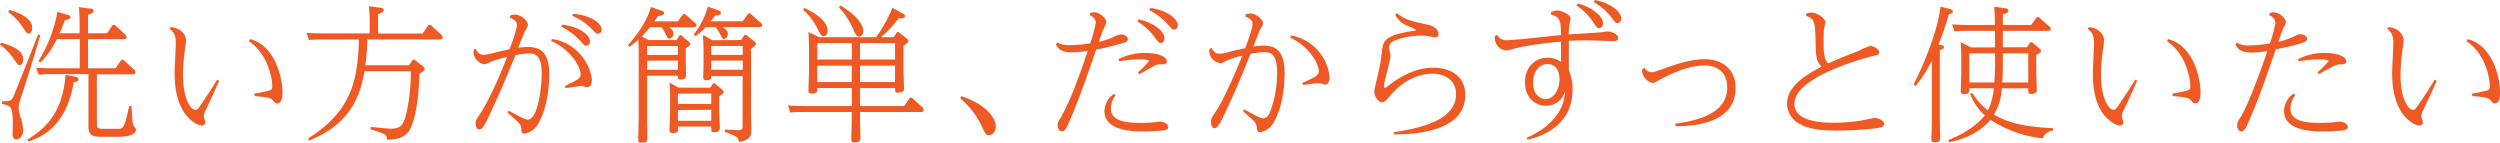
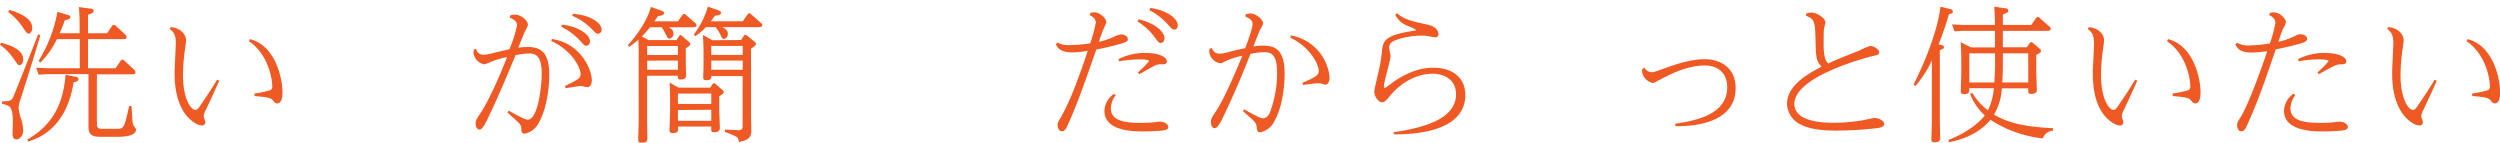
<svg xmlns="http://www.w3.org/2000/svg" width="609.22" height="34.74" viewBox="0 0 609.22 34.74">
  <g>
    <path d="M.25,10.4c3,.83,5.4,1.95,5.4,4.07,0,.9-.43,1.4-.86,1.4s-.4-.07-1.51-1.62A13.07,13.07,0,0,0,0,10.91ZM9.83,8.57C8.53,13.1,6.66,19,5,24.19a6.81,6.81,0,0,0-.47,2,10.84,10.84,0,0,0,.69,3,12.6,12.6,0,0,1,.43,2.55c0,1.26-.76,2.23-1.66,2.23s-.93-1-.93-1.29c0-.43.07-2.38.07-2.77,0-4-.65-4.14-2.63-4.61v-.58c1.84-.07,2.12-.14,2.59-.82C3.42,23.4,8.6,10.12,9.29,8.39ZM2.27,2.41C5,3.2,7.85,4.54,7.85,6.77c0,.68-.25,1.4-.87,1.4-.43,0-.54-.18-1.54-1.69A14.75,14.75,0,0,0,2,2.92Zm16,16.27c.36.07.86.18.86.61s-.47.62-1.19.76C16.2,30.92,9.9,33.55,6.88,34.48L6.66,34c6.62-3.82,8.78-9.25,9.32-15.77Zm9.89-2.05,1.26-1.84a.58.58,0,0,1,.44-.25.62.62,0,0,1,.43.22L32.72,17a1,1,0,0,1,.29.62c0,.5-.54.5-.72.5H23.61V30.13c0,1.11.29,1.26,1.59,1.26h3.27c1.62,0,1.8,0,3-5.55l.58,0c.07.65.21,3.67.28,4.1A3.13,3.13,0,0,0,33,31.21a.67.67,0,0,1,.14.43c0,.86-1.26,1.69-4.07,1.69H24.3c-2.52,0-2.74-1.19-2.74-2.59V18.07H12.24c-.87,0-1.05,0-2.81.14l-.61-1.72c1.11.07,2.16.14,3.63.14h7V9.54H13.86a20.62,20.62,0,0,1-4,5.69l-.47-.36A34.32,34.32,0,0,0,14,2.88l2.16.65c.72.21,1,.29,1,.68s-.51.54-1.37.72A28.82,28.82,0,0,1,14.51,8.1H19.4V5.72c0-1.26-.07-2.8-.18-4l2.67.36c.39,0,.93.11.93.54s-.32.58-1.37,1V8.1H26.1l1.22-1.8a.55.55,0,0,1,.4-.25.79.79,0,0,1,.46.21l2.34,2.16a1,1,0,0,1,.33.62c0,.5-.54.5-.76.5H21.45v7.09Z" style="fill: #ef5a24" />
    <path d="M41.6,6.62c2.48.15,3.74,1.88,3.74,3.21,0,.61-.43,3.24-.47,3.78a46.48,46.48,0,0,0-.28,4.64c0,6,2,8.53,3,8.53.47,0,.76-.32,1.44-1.37,1.8-2.66,2.2-3.24,3.89-6l.5.25c-1.69,3.85-3.06,6.69-3.2,7a4.42,4.42,0,0,0-.58,1.58c0,.25.4,1.37.4,1.59a.79.79,0,0,1-.86.75c-1.16,0-3.17-1.4-4.36-3.27-2.12-3.31-2.27-7.35-2.27-9.69,0-1.11.29-6.08.29-7.12,0-2.09-.57-2.74-1.51-3.46ZM62,22.79a26.86,26.86,0,0,0,3.85-.8,1,1,0,0,0,.5-1c0-1.58-.9-7.74-5.68-10.94l.25-.51c6.19,1.55,7.92,9.51,7.92,13,0,1.23-.26,2.66-1.3,2.66-.4,0-.65-.28-1-.71s-.79-.65-2-.83c-.79-.11-1.73-.18-2.48-.25Z" style="fill: #ef5a24" />
-     <path d="M99.66,15.91l.76-1.12c.07-.1.18-.28.36-.28a.92.92,0,0,1,.5.25l1.84,1.44a.75.75,0,0,1,.36.61c0,.22,0,.43-1.26,1.15,0,2-.43,9.43-2,12.89-.79,1.76-1.87,3.17-5.94,3.2,0-1.29-.18-1.33-4-2.55l.07-.58c1.77.18,4,.43,5.08.43,2,0,2.77-.83,3.42-3a44.63,44.63,0,0,0,1.26-11H88.83c-1,5.72-3.21,12.78-13.46,16.88l-.29-.5C85.84,27,87.21,19.22,87.46,9.61H78.1a24.44,24.44,0,0,0-2.81.14L74.68,8c1,.07,2.2.14,3.64.14H90.09V5.51c0-1.91-.15-3.6-.18-4l2.66.36c.43.07.94.14.94.57s-.11.54-1.37,1V8.17H103l1.26-1.83a.6.6,0,0,1,.44-.29.64.64,0,0,1,.43.21l2.41,2.2a.94.94,0,0,1,.32.61c0,.54-.54.54-.75.54H89.51a53,53,0,0,1-.47,6.3Z" style="fill: #ef5a24" />
    <path d="M116,11.92a1.88,1.88,0,0,0,2,1.43,17.35,17.35,0,0,0,2.88-.61c.11,0,3-.68,3.27-.75A31.1,31.1,0,0,0,126,6.16c0-.83-.57-1.34-1.8-1.88l.18-.54a5.66,5.66,0,0,1,1.08-.18c1.51,0,3.17,1.48,3.17,2.38,0,.43-.07.54-.68,1.69-.25.47-1.34,3.2-1.66,4a13.06,13.06,0,0,1,2.23-.18c2.92,0,5.33.94,5.33,6.77,0,3.17-.61,8.28-2.56,11.7a5,5,0,0,1-3.42,2.66.79.79,0,0,1-.82-.9,2.13,2.13,0,0,0-.36-1.44c-.43-.54-2.63-2.41-3-2.84l.29-.44c1.15.65,3.82,2.2,4.61,2.2,2.48,0,3.42-7.92,3.42-11.23,0-4.32-1.48-4.9-3-4.9a19.45,19.45,0,0,0-3.38.4c-1.51,3.67-3.6,8.78-6.3,14.47-1.33,2.84-1.83,3.67-2.52,3.67-.5,0-.9-.61-.9-1.44s.15-1,1.23-2.63c2.12-3.23,4.68-9.1,6.44-13.6A21.4,21.4,0,0,0,119.78,15a12.61,12.61,0,0,1-1.73.68,3.21,3.21,0,0,1-2.66-2.8,5.74,5.74,0,0,1,.11-.87ZM134.47,9.5c7,1,9.75,7.42,9.75,10.05,0,1.18-.57,1.69-1,1.69s-1.44-.29-1.69-.29-3.24.47-3.67.54l-.22-.5c3.35-1.66,3.85-1.91,3.85-3,0-1.3-1.94-5.65-7.16-8ZM137,6c4.36.54,6.77,2.59,6.77,4.06,0,.69-.4,1.08-.87,1.08s-.54-.11-1.47-1.15a15.79,15.79,0,0,0-4.68-3.49Zm2.67-2.63c4.24.29,6.94,2.27,6.94,3.85a.93.93,0,0,1-.86,1c-.43,0-.54-.1-1.48-1.08a14.41,14.41,0,0,0-4.86-3.31Z" style="fill: #ef5a24" />
    <path d="M153,11c3.56-3.85,5.32-7.74,5.58-9.32l2.23.79c.61.21,1,.32,1,.75s-.57.62-1.47.69a13.42,13.42,0,0,1-.9,1.29h5.76l1.08-1.51c.14-.18.25-.29.43-.29a.68.68,0,0,1,.47.26l2.23,1.94c.25.22.32.36.32.54,0,.5-.61.5-.86.5H163c.86.54,1.11.94,1.11,1.55a1.17,1.17,0,0,1-1.08,1.23c-.28,0-.32-.15-.9-1.26a9,9,0,0,0-.9-1.52H158.4a27.61,27.61,0,0,1-2,2.24l1.65.89h6.8l.62-.93c.07-.14.18-.29.32-.29a.6.6,0,0,1,.43.22l1.69,1.47a.64.64,0,0,1,.29.51c0,.21,0,.36-1.08,1v3.85c0,.43.07,2.34.07,2.7s0,1.08-1.36,1.08c-.65,0-.65-.25-.65-.93h-7.49V29c0,.75.07,4,.07,4.64s0,1.12-1.51,1.12c-.65,0-.72-.26-.72-.72,0-.8.11-4.32.11-5V12.42c0-.94-.07-2.34-.07-2.77a18.31,18.31,0,0,1-2.23,1.76Zm4.71.21v2.2h7.49v-2.2Zm0,3.57V17h7.49V14.76Zm15.37,6.59.54-.83a.45.45,0,0,1,.36-.25.56.56,0,0,1,.4.18l1.69,1.47a.62.62,0,0,1,.29.51c0,.25-.11.39-1.08,1V27c0,.4.14,3.53.14,4.21,0,.51-.21,1-1.4,1-.54,0-.69-.14-.69-.58v-.79h-8.1v.76c0,.39-.14.83-1.29.83-.72,0-.79-.36-.79-.69,0-.72.14-3.85.14-4.5V23.94c0-.9,0-2.52-.14-3.85l2.16,1.26Zm-7.88,1.44v2.52h8.13V22.79Zm0,4v2.62h8.13V26.75ZM176.07,6.62c.9.51,1.3.94,1.3,1.62,0,.51-.29,1.23-1,1.23-.32,0-.36-.11-.82-1.05a12.28,12.28,0,0,0-1.16-1.8H172a14.6,14.6,0,0,1-2.56,2.2l-.36-.43a20.11,20.11,0,0,0,3.42-6.77l2.2.76c.57.21,1,.39,1,.72,0,.61-.9.68-1.48.72-.36.5-.39.57-1,1.36H181l1.16-1.65c.14-.18.25-.29.43-.29a.87.87,0,0,1,.47.25l2.37,2.09c.22.18.33.32.33.54,0,.5-.69.5-.87.5Zm4.53,3.13.65-1a.49.49,0,0,1,.4-.25.78.78,0,0,1,.39.18l1.88,1.51a.61.61,0,0,1,.28.51c0,.43-.68.82-1.18,1.15V28.26c0,.54.07,2.88.07,3.34,0,1.52-.22,2.49-3.06,3-.07-1.23-.4-1.34-3.35-2.45v-.58l3,.15c1.29.07,1.29-.47,1.29-1.19v-12h-7.63c0,.57,0,1-1.26,1-.72,0-.72-.43-.72-.69s.08-2.16.08-2.52v-4c0-1.26-.08-2.52-.15-3.81l2.31,1.29Zm-7.27,1.44v2.2H181v-2.2Zm0,3.57V17H181V14.76Z" style="fill: #ef5a24" />
-     <path d="M213.5,9.07a37.16,37.16,0,0,0,4-7.16l2.27,1.26c.58.32.76.43.76.72,0,.68-1.08.57-1.51.54a29.75,29.75,0,0,1-4.32,4.64h3.06l.68-1c.11-.18.22-.28.36-.28a.79.79,0,0,1,.43.21l1.84,1.48c.14.14.29.25.29.5s-.18.51-1.19,1.15v5.69c0,.72.14,4.54.14,4.86,0,.76-.83.9-1.47.9s-.72-.11-.72-1.12h-8.53v4.39h10.76l1.19-1.79c.1-.11.21-.29.43-.29a.68.68,0,0,1,.47.25l2.34,2.12a1.05,1.05,0,0,1,.32.62c0,.54-.54.54-.76.54H209.58v1.65c0,.79.1,4.18.1,4.86s-.75.94-1.44.94-.79-.29-.79-.87c0-.79.11-4.21.11-4.89V27.29H195.39a21.55,21.55,0,0,0-2.8.14L192,25.7c1.12.07,2.2.14,3.64.14h11.95V21.45h-8.42c0,1,0,1.34-1.41,1.34-.75,0-.75-.36-.75-.62,0-.82.14-4.42.14-5.14V12.09c0-2.3-.07-2.91-.14-4.28l2.66,1.26ZM196,1.91c1.65.79,5.69,2.88,5.69,5.58,0,.86-.4,1.29-1,1.29s-.65-.21-1.55-1.94a14.77,14.77,0,0,0-3.42-4.43Zm3.17,8.6v4h8.42v-4ZM207.56,16h-8.42v4h8.42ZM204.82,1.33c2.6,1.59,5.55,4,5.55,6.23,0,1-.58,1.37-1.05,1.37s-.82-.47-1.29-1.59a19.56,19.56,0,0,0-3.57-5.54Zm4.76,9.18v4h8.53v-4ZM218.11,16h-8.53v4h8.53Z" style="fill: #ef5a24" />
-     <path d="M234.27,23.43c5.69,1.84,8.39,5.15,8.39,7.35,0,1.11-.61,2.16-1.66,2.16-.75,0-.86-.26-1.87-2.42A20.57,20.57,0,0,0,234,23.94Z" style="fill: #ef5a24" />
    <path d="M265.7,3.17a3.11,3.11,0,0,1,.9-.18c1.48,0,3,1.51,3,2.48A12.55,12.55,0,0,1,269,6.88a24.89,24.89,0,0,0-1.19,3.31,20.32,20.32,0,0,0,3.42-1.12,5.23,5.23,0,0,1,1.94-.68c.94,0,1.66.5,1.66,1.08s0,.75-3,1.54c-.86.22-2.95.76-4.68,1.05-2,5.72-4.14,12-6.33,17-1.16,2.63-1.3,2.91-2.09,2.91-.58,0-1-.64-1-1.54,0-.58.11-.72.9-2a63.45,63.45,0,0,0,3.81-8.6c1.19-3.13,1.84-5,2.63-7.45a22.14,22.14,0,0,1-3.78.39c-3.09,0-3.7-1.36-4-2l.39-.4a5.71,5.71,0,0,0,3.21.61,29.37,29.37,0,0,0,4.78-.43,37,37,0,0,0,1.37-5c0-1.11-1-1.62-1.51-1.87Zm6.19,20a5.67,5.67,0,0,0-1.19,3.28c0,3.38,4.47,3.49,7.53,3.49a29.54,29.54,0,0,0,3.31-.18,7.27,7.27,0,0,1,1.15-.11c1,0,2,.58,2,1.3,0,.57-.58.79-1.76.9-.51,0-1.91.18-4.25.18s-9.54,0-9.54-5a5.26,5.26,0,0,1,2.3-4.14Zm.65-8.75a14.07,14.07,0,0,1,6.66-1.51c3.56,0,5.15,1.15,5.15,2s-.83.76-1.12.76a3.8,3.8,0,0,0-1.62.21c-.29.11-3.31,1.84-4,2.2l-.32-.43A23.46,23.46,0,0,0,280,14.9c0-.43-2-.43-2.45-.43a31.52,31.52,0,0,0-4.82.47Zm4.93-9.71c4.07.93,6.3,3.09,6.3,4.6,0,.8-.5,1.16-.86,1.16-.51,0-.65-.22-1.48-1.34a14.7,14.7,0,0,0-4.28-3.92Zm2.88-2.78c4.57.72,6.66,2.85,6.66,4.22,0,.75-.47,1.08-.83,1.08s-.57-.11-1.51-1.19a15.44,15.44,0,0,0-4.61-3.57Z" style="fill: #ef5a24" />
    <path d="M295.32,11.73a1.9,1.9,0,0,0,2,1.34,8,8,0,0,0,2.12-.4c1.12-.29,1.37-.36,4-.94.5-1.29,1.8-4.82,1.8-5.86s-.87-1.44-1.8-1.87l.18-.54a5.58,5.58,0,0,1,1.08-.18c1.4,0,3.09,1.51,3.09,2.34,0,.32-.07.46-.72,1.62-.18.32-.32.72-1.65,4.1a14.21,14.21,0,0,1,2.44-.22c3.17,0,5.19,1.37,5.19,6.81,0,2.59-.43,8-2.52,11.66a4.94,4.94,0,0,1-3.46,2.66c-.68,0-.72-.43-.83-1.4a2.56,2.56,0,0,0-.93-1.59c-.36-.36-2.09-1.87-2.41-2.19l.29-.43c1.15.65,3.77,2.19,4.57,2.19s1.33-.61,1.69-1.4a26.9,26.9,0,0,0,1.76-9.83c0-4.25-1.4-4.89-3.13-4.89a17.88,17.88,0,0,0-3.35.43c-2.08,5.18-3.45,8.6-6.22,14.43-1,2.16-1.77,3.67-2.52,3.67-.47,0-.9-.54-.9-1.4s.14-1.12,1.18-2.66c.8-1.19,2.63-4.25,6.48-13.61a19.41,19.41,0,0,0-4.17,1.37c-.79.43-.9.47-1.26.47a3.14,3.14,0,0,1-2.63-2.81,4.07,4.07,0,0,1,.07-.76Zm19.26-3.09A11.43,11.43,0,0,1,324,18.86c0,1.23-.58,1.77-1,1.77a6.87,6.87,0,0,1-1-.26,3.15,3.15,0,0,0-.83-.1c-.47,0-3,.36-3.6.43l-.21-.51c2.95-1.29,4-1.76,4-2.91,0-1.84-2.38-5.94-6.91-8.1Z" style="fill: #ef5a24" />
    <path d="M339.59,32.22c6.77-1,15.23-3,15.23-9.25,0-3.53-2.81-5-5.76-5-1.4,0-6.19.33-10.47,5.55-.72.86-1.16,1.4-1.8,1.4-.87,0-1.88-1.33-1.88-2.59,0-.76.87-4,1-4.72a41.28,41.28,0,0,0,.87-5.22c.28-2.48.72-3.81,7.7-4.89.54-.07.61-.07.61-.22a16,16,0,0,0-2.48-1.15A5.71,5.71,0,0,1,340,3.6l.4-.4c1.84,1.55,3.38,1.91,7.49,2.81,2.55.58,2.66,2,2.66,2.34a.78.78,0,0,1-.83.76c-.14,0-1.51-.25-1.76-.33a8.87,8.87,0,0,0-1.59-.1,18.9,18.9,0,0,0-6,1c-.57.22-1.87.65-1.87,1.91,0,.33.36,1.73.36,2,0,1.18-1.62,6.33-1.62,7.45,0,.29.11.36.22.36s.29-.07,1.19-.76c5.07-3.85,8.81-4.14,10.69-4.14,4.57,0,7.74,2.41,7.74,6.63,0,9.64-14.33,9.61-17.39,9.61Z" style="fill: #ef5a24" />
-     <path d="M372,33.58c4.53-1.94,6.87-4.53,8-6.51a9.47,9.47,0,0,0,1.33-4.72,4.69,4.69,0,0,1-4.6,3.42c-2.6,0-5.12-1.94-5.12-5.76,0-3.6,2.45-5.94,5.51-5.94a5.81,5.81,0,0,1,3.28,1V10.15A88.74,88.74,0,0,0,370,11.59c-.51.11-2.59.72-3,.72a3.07,3.07,0,0,1-2.73-3,2.37,2.37,0,0,1,.07-.61l.54-.18a2.38,2.38,0,0,0,2.48,1.26c2.09,0,11.2-1.08,13.07-1.23-.18-3.81-.18-4.32-2.48-5l0-.54a3.15,3.15,0,0,1,1.48-.47c.93,0,3.31.9,3.31,2a9.32,9.32,0,0,1-.25,1.29,9.53,9.53,0,0,0-.18,2.2v.36c1.15-.11,6.19-.36,7.23-.47.36,0,2-.25,2.31-.25,1,0,2.48.76,2.48,1.55s-.75.79-1.29.79-5.48-.18-6.41-.18c-2.16,0-3.46.07-4.32.11,0,1,0,6.91,0,7.23a11,11,0,0,1,.9,4.61c0,8.64-7.09,11.41-11,12.24Zm4.61-9.43c2,0,3.42-2.3,3.42-4.78,0-1-.25-3.75-2.92-3.75-2.37,0-3.53,2.34-3.53,4.57C373.61,23,375.31,24.15,376.64,24.15ZM384.52.86c4,1.08,6.12,3.35,6.12,4.79,0,.83-.54,1.19-.9,1.19-.54,0-.68-.22-1.44-1.37a14.58,14.58,0,0,0-4.14-4.14ZM388.66,0c4,.79,6.41,2.92,6.41,4.5a1,1,0,0,1-.87,1.12c-.47,0-.57-.15-1.44-1.26A14.07,14.07,0,0,0,388.34.5Z" style="fill: #ef5a24" />
    <path d="M400.74,16.52a2.19,2.19,0,0,0,1.62,1.08c.62,0,.9-.11,3.24-.93,4.18-1.52,7-2.24,9.9-2.24,3.78,0,7.45,2.13,7.45,7,0,9.43-12.2,9.32-14.65,9.32l-.07-.61c5.69-.79,12.67-2.52,12.67-8.86,0-4.17-3.06-5.32-5.4-5.32-4.53,0-8.71,2.23-12,4a1.53,1.53,0,0,1-.76.25,3.27,3.27,0,0,1-2.59-2.85,2.27,2.27,0,0,1,.07-.57Z" style="fill: #ef5a24" />
    <path d="M440.15,3.31a3.44,3.44,0,0,1,1.26-.25c1.47,0,3.42,1.48,3.42,2.34,0,.29-.36,1.51-.36,1.76-.07.72-.07,2.16-.07,3.39,0,2.59.21,4,1.11,4.93,2.27-1.05,2.77-1.26,7.45-3.1a18.79,18.79,0,0,1,2.77-1.19c.87,0,2.2.8,2.2,1.55,0,.58-.43.69-1.66.94-.28.07-19,4.71-19,11.63,0,4.6,7.63,4.6,9.61,4.6a41.94,41.94,0,0,0,6.84-.57c.51-.08,2.67-.58,3.13-.58,1.12,0,2.31.79,2.31,1.4,0,.87-1.15,1-2.23,1.12a86.78,86.78,0,0,1-9.51.54c-3.2,0-6.3-.29-8.53-1.44a5.82,5.82,0,0,1-3.42-5c0-4.46,4.76-7.23,8.43-9.14-1.37-1.33-1.41-2.63-1.48-6.62-.11-4.25-.22-5-2.3-5.76Z" style="fill: #ef5a24" />
    <path d="M475.08,2.16c.43.11.79.22.79.65s-.22.47-.94.65c-.72,2.48-1.19,3.88-2.52,7.41,1,.14,1.3.18,1.3.61s-.47.54-1,.72V29.26c0,.62.08,3.71.08,4.4,0,.36,0,1-1.37,1-.76,0-.76-.36-.76-.65,0-.65.11-4,.11-4.72V14.72a26.07,26.07,0,0,1-4,6.23l-.47-.32c3.89-7.67,6.19-15,6.55-19Zm11.08,5.36h-7.27a18.77,18.77,0,0,0-2.59.15l-.61-1.73c1,.07,2.05.14,3.45.14h7c0-.68,0-2.7-.18-4.46L488.5,2c.36,0,.9.14.9.58s-.21.5-1.33.93V6.08H495l1.15-1.65c.15-.18.26-.29.44-.29a.61.61,0,0,1,.46.25l2.38,2.09a.65.65,0,0,1,.32.54c0,.47-.61.5-.82.5H488.07v4h5.83l.72-1c.11-.18.22-.26.33-.26a.74.74,0,0,1,.43.19l1.65,1.4c.18.18.33.32.33.54,0,.39-.33.57-1.15,1V17.1c0,.79.14,4.17.14,4.89s-.79.9-1.37.9-.72-.21-.72-.75v-.61h-6.44a14,14,0,0,1-1.91,6.4c3.31,1.95,7.16,2.95,14.4,3.31v.58a2.94,2.94,0,0,0-2.52,1.91,29.16,29.16,0,0,1-12.74-4.54c-2.13,2.59-5.47,4.57-10.08,5.47l-.15-.54c4.32-1.72,7.28-4,8.86-6a13.66,13.66,0,0,1-3.6-5.26l.54-.21a15.55,15.55,0,0,0,3.82,4.24,15.09,15.09,0,0,0,1.44-5.39h-6c0,1,0,1.44-1.33,1.44-.72,0-.72-.44-.72-.72,0-.72.11-3.86.11-4.47V15.51c0-1.94,0-3-.15-5.25l2.52,1.29h5.83Zm0,5.47H479.9v7.1H486c.15-2.31.18-3.24.18-5Zm1.91,2.16c0,2.85-.07,3.89-.14,4.94h6.33V13h-6.19Z" style="fill: #ef5a24" />
    <path d="M509,6.62c2.48.15,3.74,1.88,3.74,3.21,0,.61-.43,3.24-.47,3.78a46.48,46.48,0,0,0-.28,4.64c0,6,2.05,8.53,3,8.53.47,0,.76-.32,1.44-1.37,1.8-2.66,2.2-3.24,3.89-6l.5.25c-1.69,3.85-3.06,6.69-3.2,7a4.32,4.32,0,0,0-.57,1.58c0,.25.39,1.37.39,1.59a.79.79,0,0,1-.86.75c-1.15,0-3.17-1.4-4.36-3.27C510.11,24.05,510,20,510,17.67c0-1.11.29-6.08.29-7.12,0-2.09-.57-2.74-1.51-3.46Zm20.41,16.17a26.86,26.86,0,0,0,3.85-.8,1,1,0,0,0,.5-1c0-1.58-.9-7.74-5.68-10.94l.25-.51c6.19,1.55,7.92,9.51,7.92,13,0,1.23-.26,2.66-1.3,2.66-.4,0-.65-.28-1-.71s-.79-.65-2-.83c-.79-.11-1.72-.18-2.48-.25Z" style="fill: #ef5a24" />
    <path d="M553.15,3.17A3.11,3.11,0,0,1,554,3c1.54,0,3.06,1.51,3.06,2.48a7.17,7.17,0,0,1-.65,1.41c-.36.75-.94,2.52-1.19,3.31A19,19,0,0,0,558.77,9c1.19-.58,1.29-.65,1.8-.65,1.11,0,1.65.61,1.65,1.08,0,.79-1.15,1.08-3,1.54-.25.08-2.44.65-4.64,1.05-2.7,7.85-4.14,12-6.26,16.84C547.21,31.39,547,32,546.17,32c-.58,0-1-.64-1-1.54,0-.58.11-.72.9-2,1.84-2.91,5.4-12.78,6.44-16a25.17,25.17,0,0,1-3.88.35c-3,0-3.57-1.33-3.89-2l.4-.4a5.5,5.5,0,0,0,3.2.65,31.48,31.48,0,0,0,4.79-.47,30.62,30.62,0,0,0,1.36-5c0-1.15-1.08-1.69-1.51-1.91Zm6.19,20a5.72,5.72,0,0,0-1.18,3.28c0,3.45,4.64,3.49,7.63,3.49a26,26,0,0,0,3.2-.18,6.7,6.7,0,0,1,1.15-.11c1,0,2,.58,2,1.3,0,.57-.61.79-1.76.9-.51,0-1.91.18-4.25.18-2.16,0-9.54,0-9.54-5a5.26,5.26,0,0,1,2.31-4.21Zm.65-8.75a14,14,0,0,1,6.62-1.51c3.68,0,5.15,1.19,5.15,2s-.83.76-1.19.76c-1.15,0-1.58.21-5.5,2.41l-.33-.43a21.24,21.24,0,0,0,2.7-2.74c0-.43-2-.43-2.48-.43a25.87,25.87,0,0,0-4.79.47Z" style="fill: #ef5a24" />
    <path d="M582,6.62c2.48.15,3.74,1.88,3.74,3.21,0,.61-.43,3.24-.47,3.78a44.19,44.19,0,0,0-.29,4.64c0,6,2,8.53,3,8.53.47,0,.76-.32,1.44-1.37,1.8-2.66,2.2-3.24,3.89-6l.5.25c-1.69,3.85-3.06,6.69-3.2,7a4.42,4.42,0,0,0-.58,1.58c0,.25.4,1.37.4,1.59a.79.79,0,0,1-.87.75c-1.15,0-3.16-1.4-4.35-3.27-2.12-3.31-2.27-7.35-2.27-9.69,0-1.11.29-6.08.29-7.12,0-2.09-.58-2.74-1.51-3.46Zm20.4,16.17a27.2,27.2,0,0,0,3.86-.8,1,1,0,0,0,.5-1c0-1.58-.9-7.74-5.69-10.94l.26-.51c6.19,1.55,7.91,9.51,7.91,13,0,1.23-.25,2.66-1.29,2.66-.4,0-.65-.28-1-.71s-.79-.65-2-.83c-.79-.11-1.73-.18-2.48-.25Z" style="fill: #ef5a24" />
  </g>
</svg>